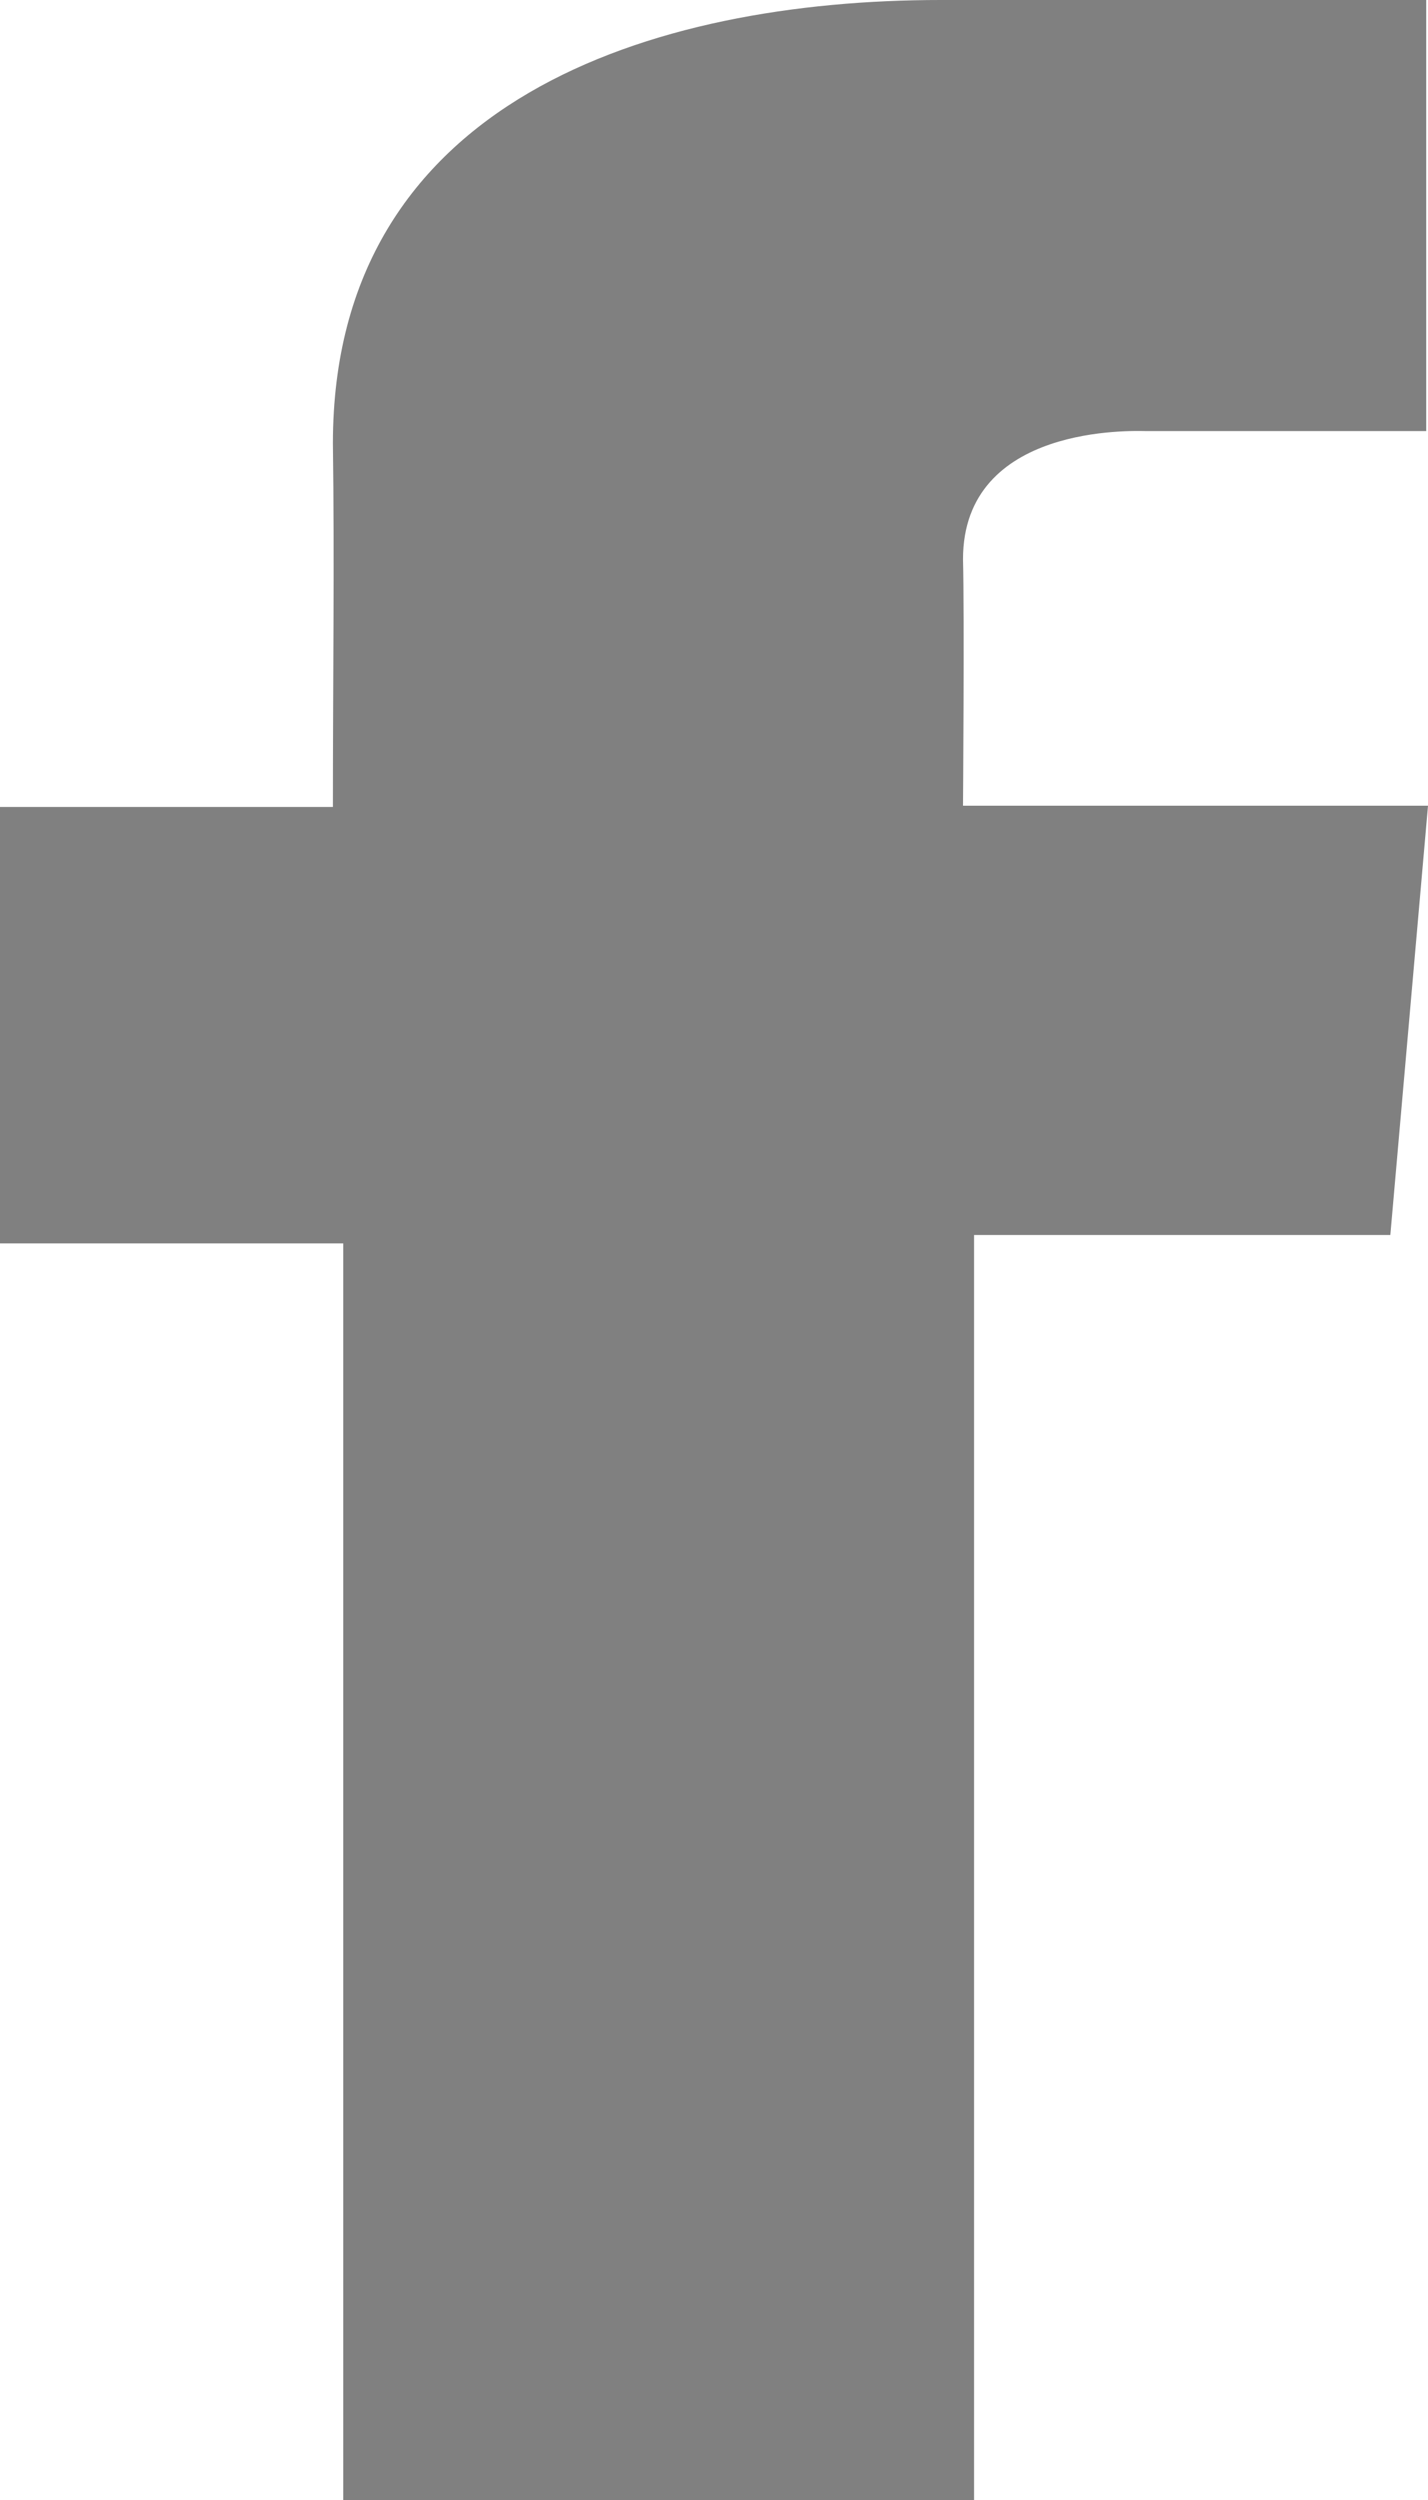
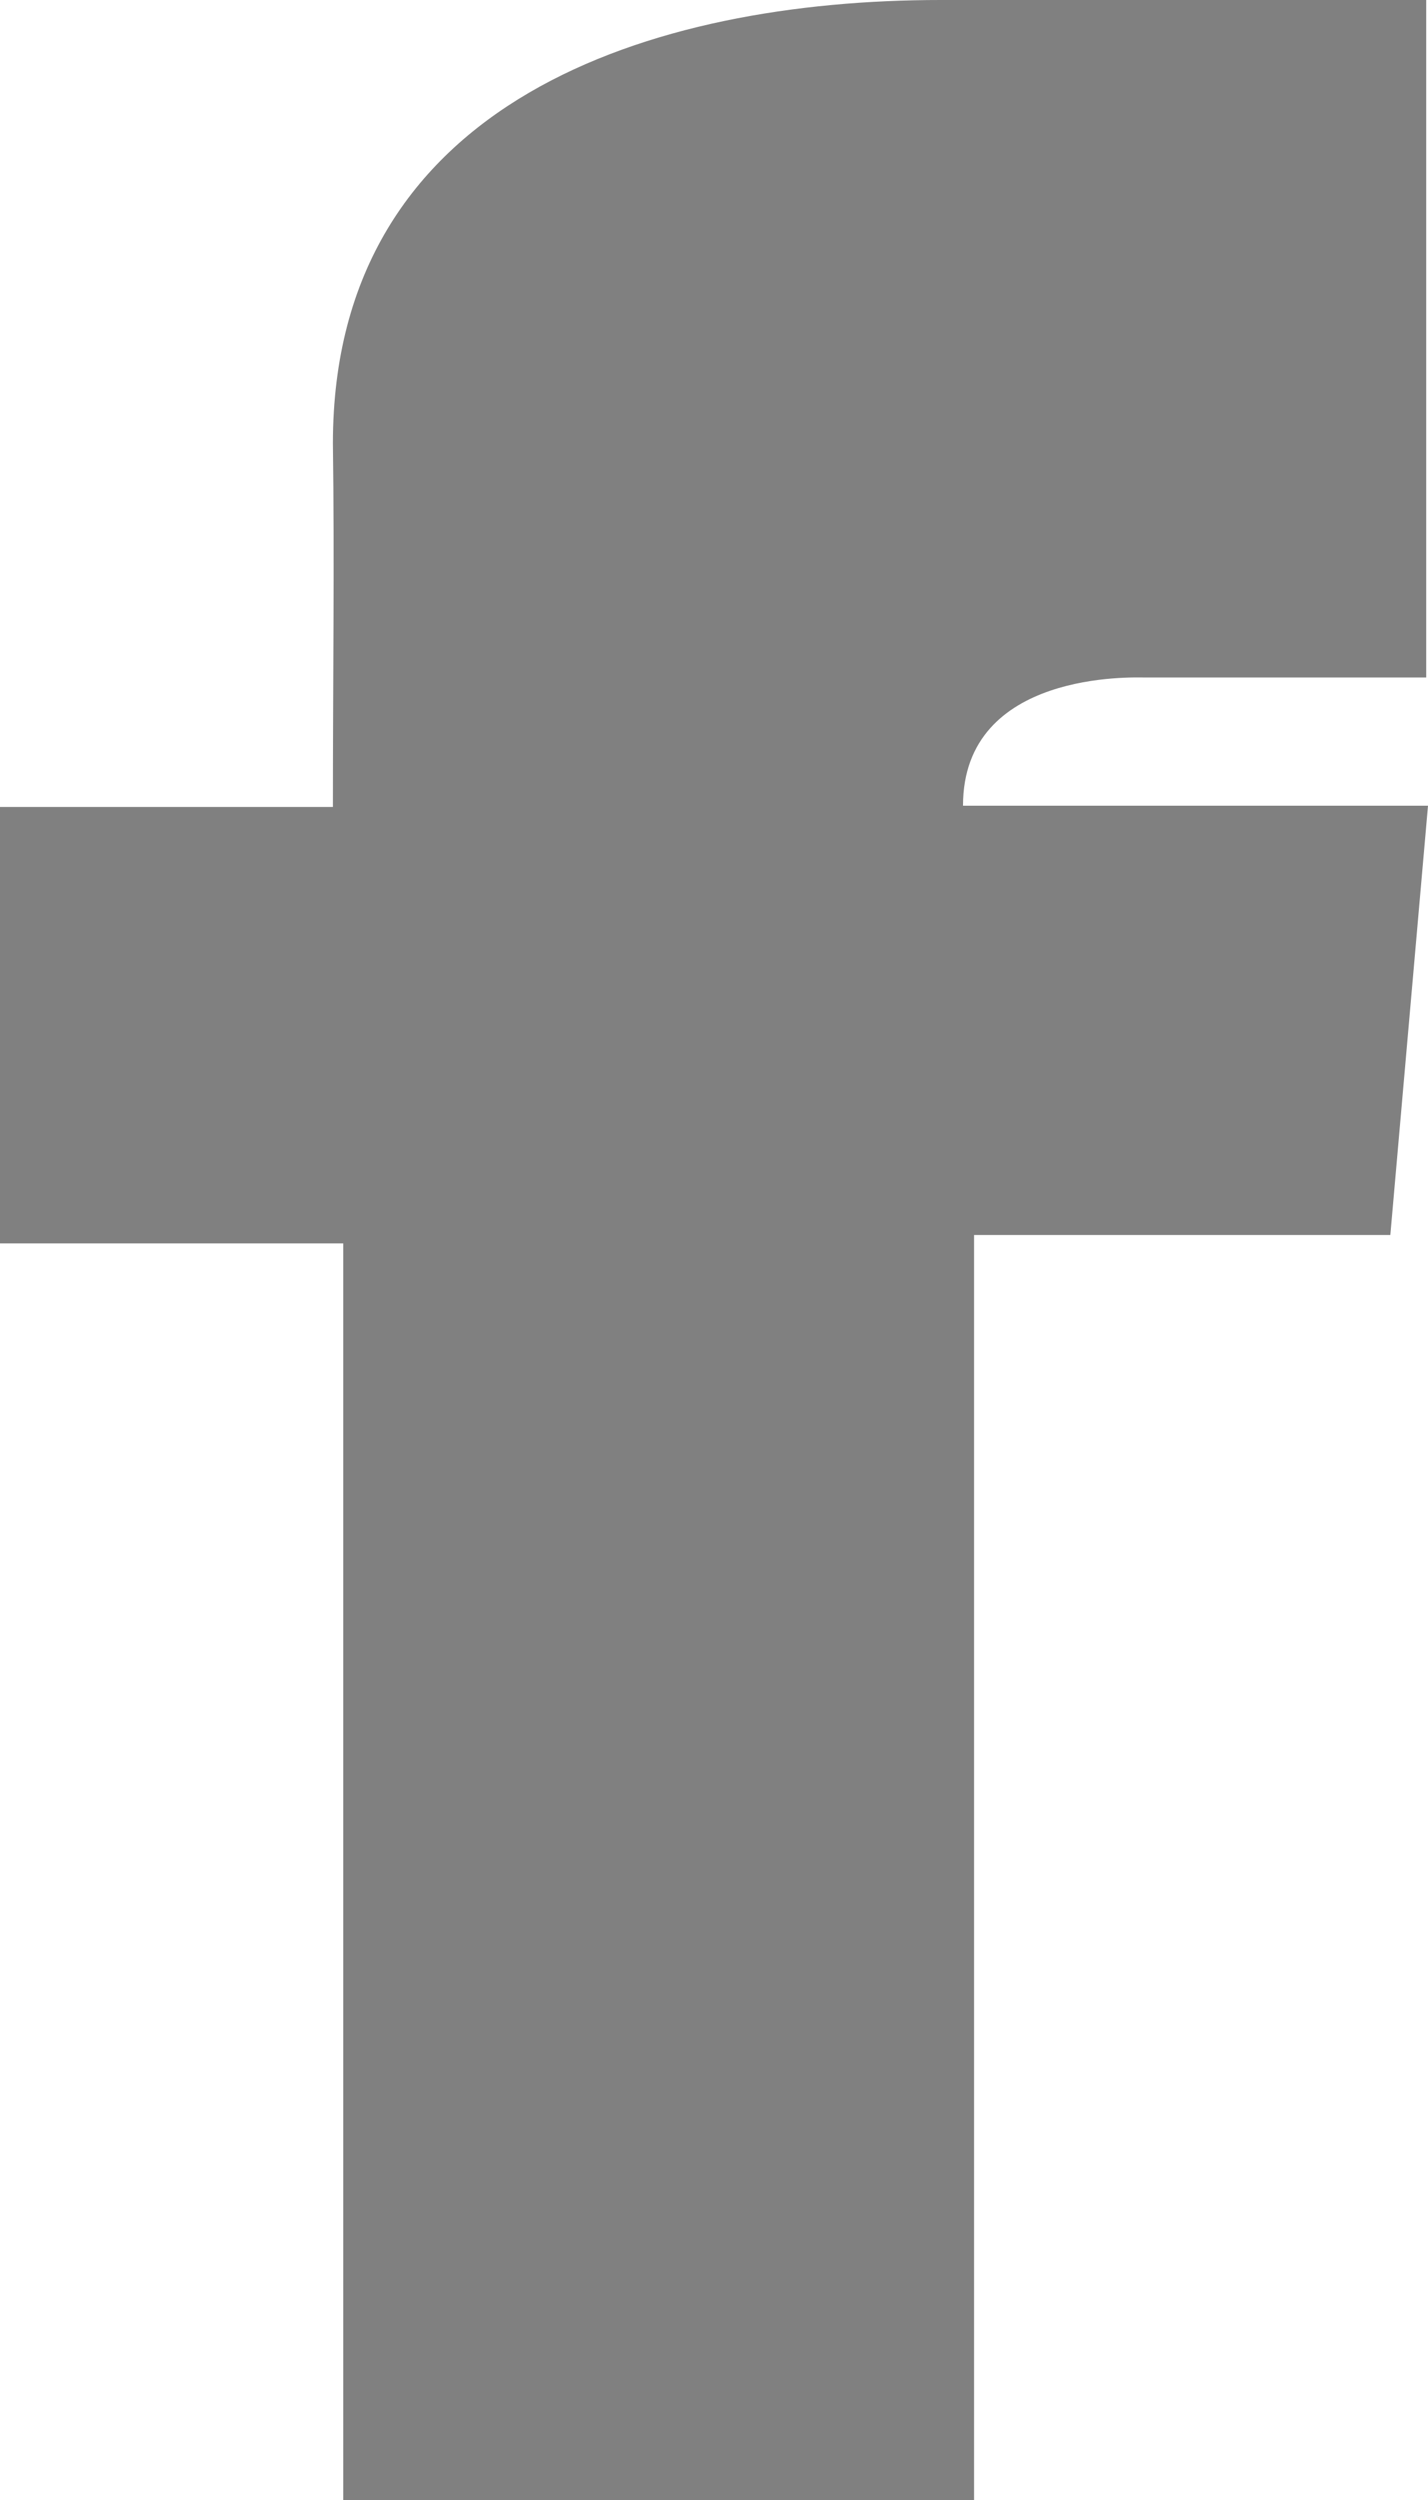
<svg xmlns="http://www.w3.org/2000/svg" width="8" height="14">
-   <path d="M7.988 0H5.27C3.658 0 1.865.558 1.865 2.483c.009.67 0 1.313 0 2.036H0v2.444h1.923V14h3.534V6.916h2.332L8 4.512H5.395s.008-1.07 0-1.38c0-.76.963-.718 1.02-.718H7.99V0h-.002z" fill="#808080" fill-rule="evenodd" />
+   <path d="M7.988 0H5.27C3.658 0 1.865.558 1.865 2.483c.009.67 0 1.313 0 2.036H0v2.444h1.923V14h3.534V6.916h2.332L8 4.512H5.395c0-.76.963-.718 1.02-.718H7.99V0h-.002z" fill="#808080" fill-rule="evenodd" />
</svg>